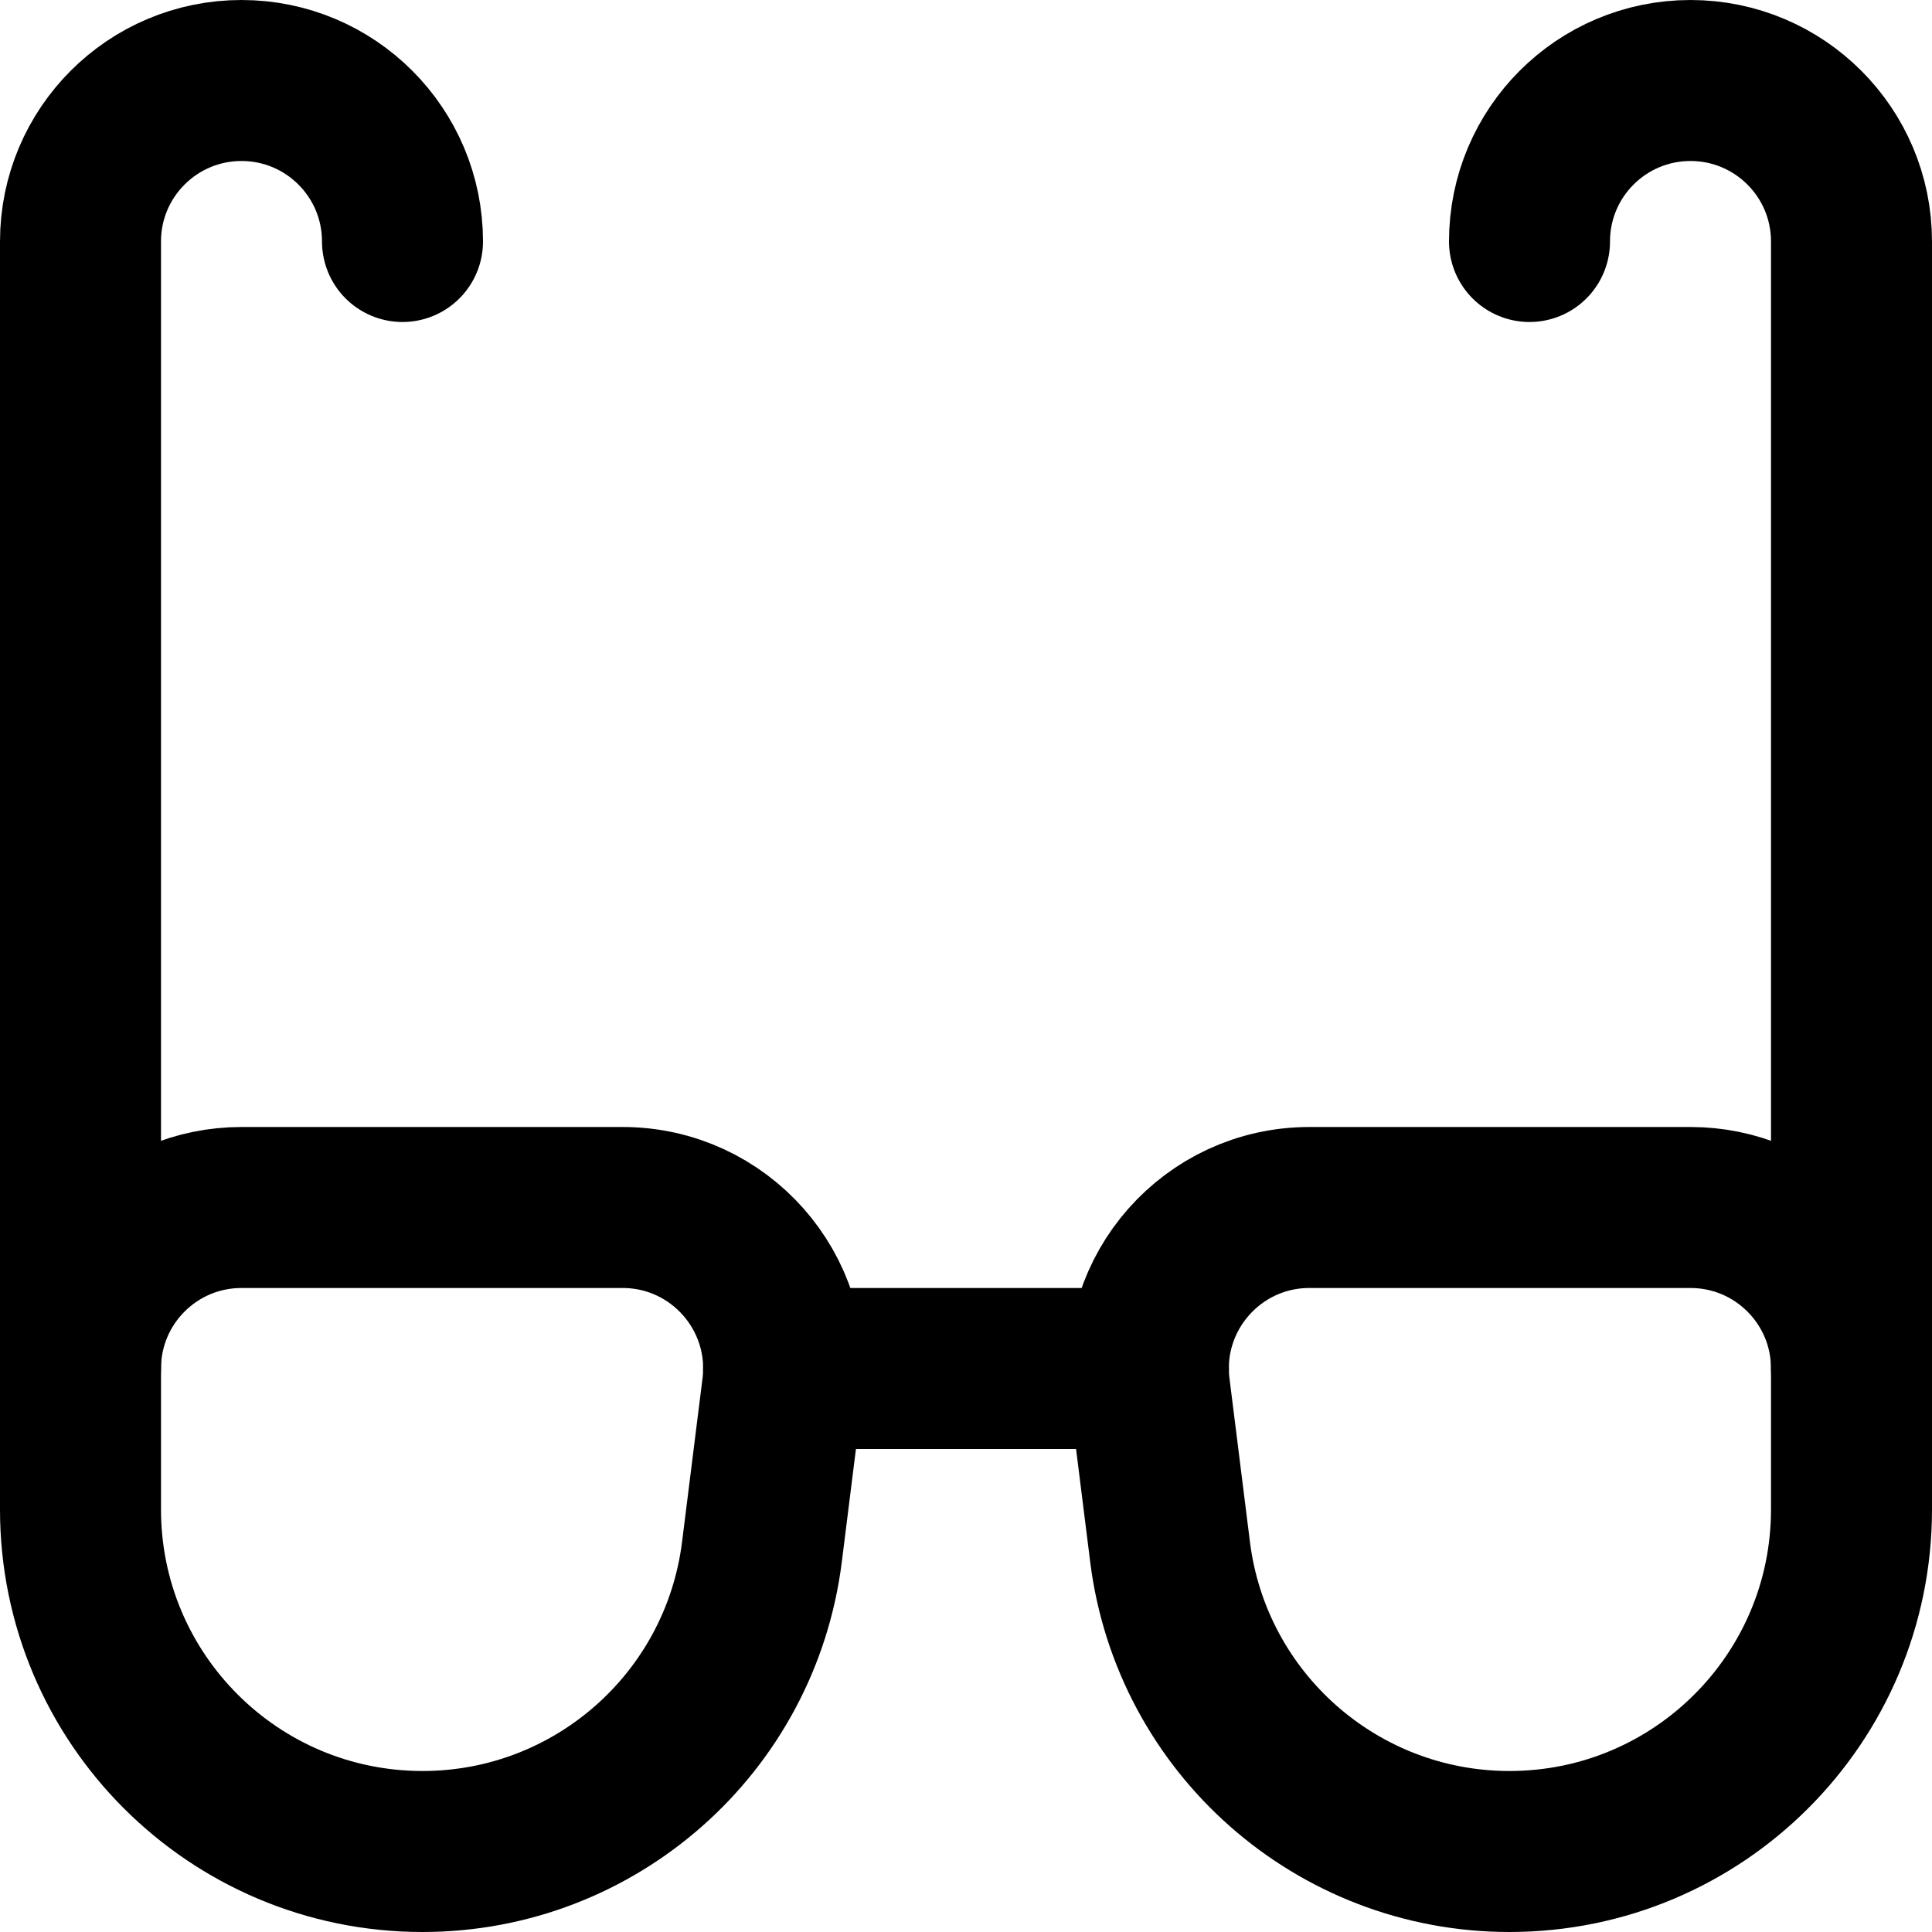
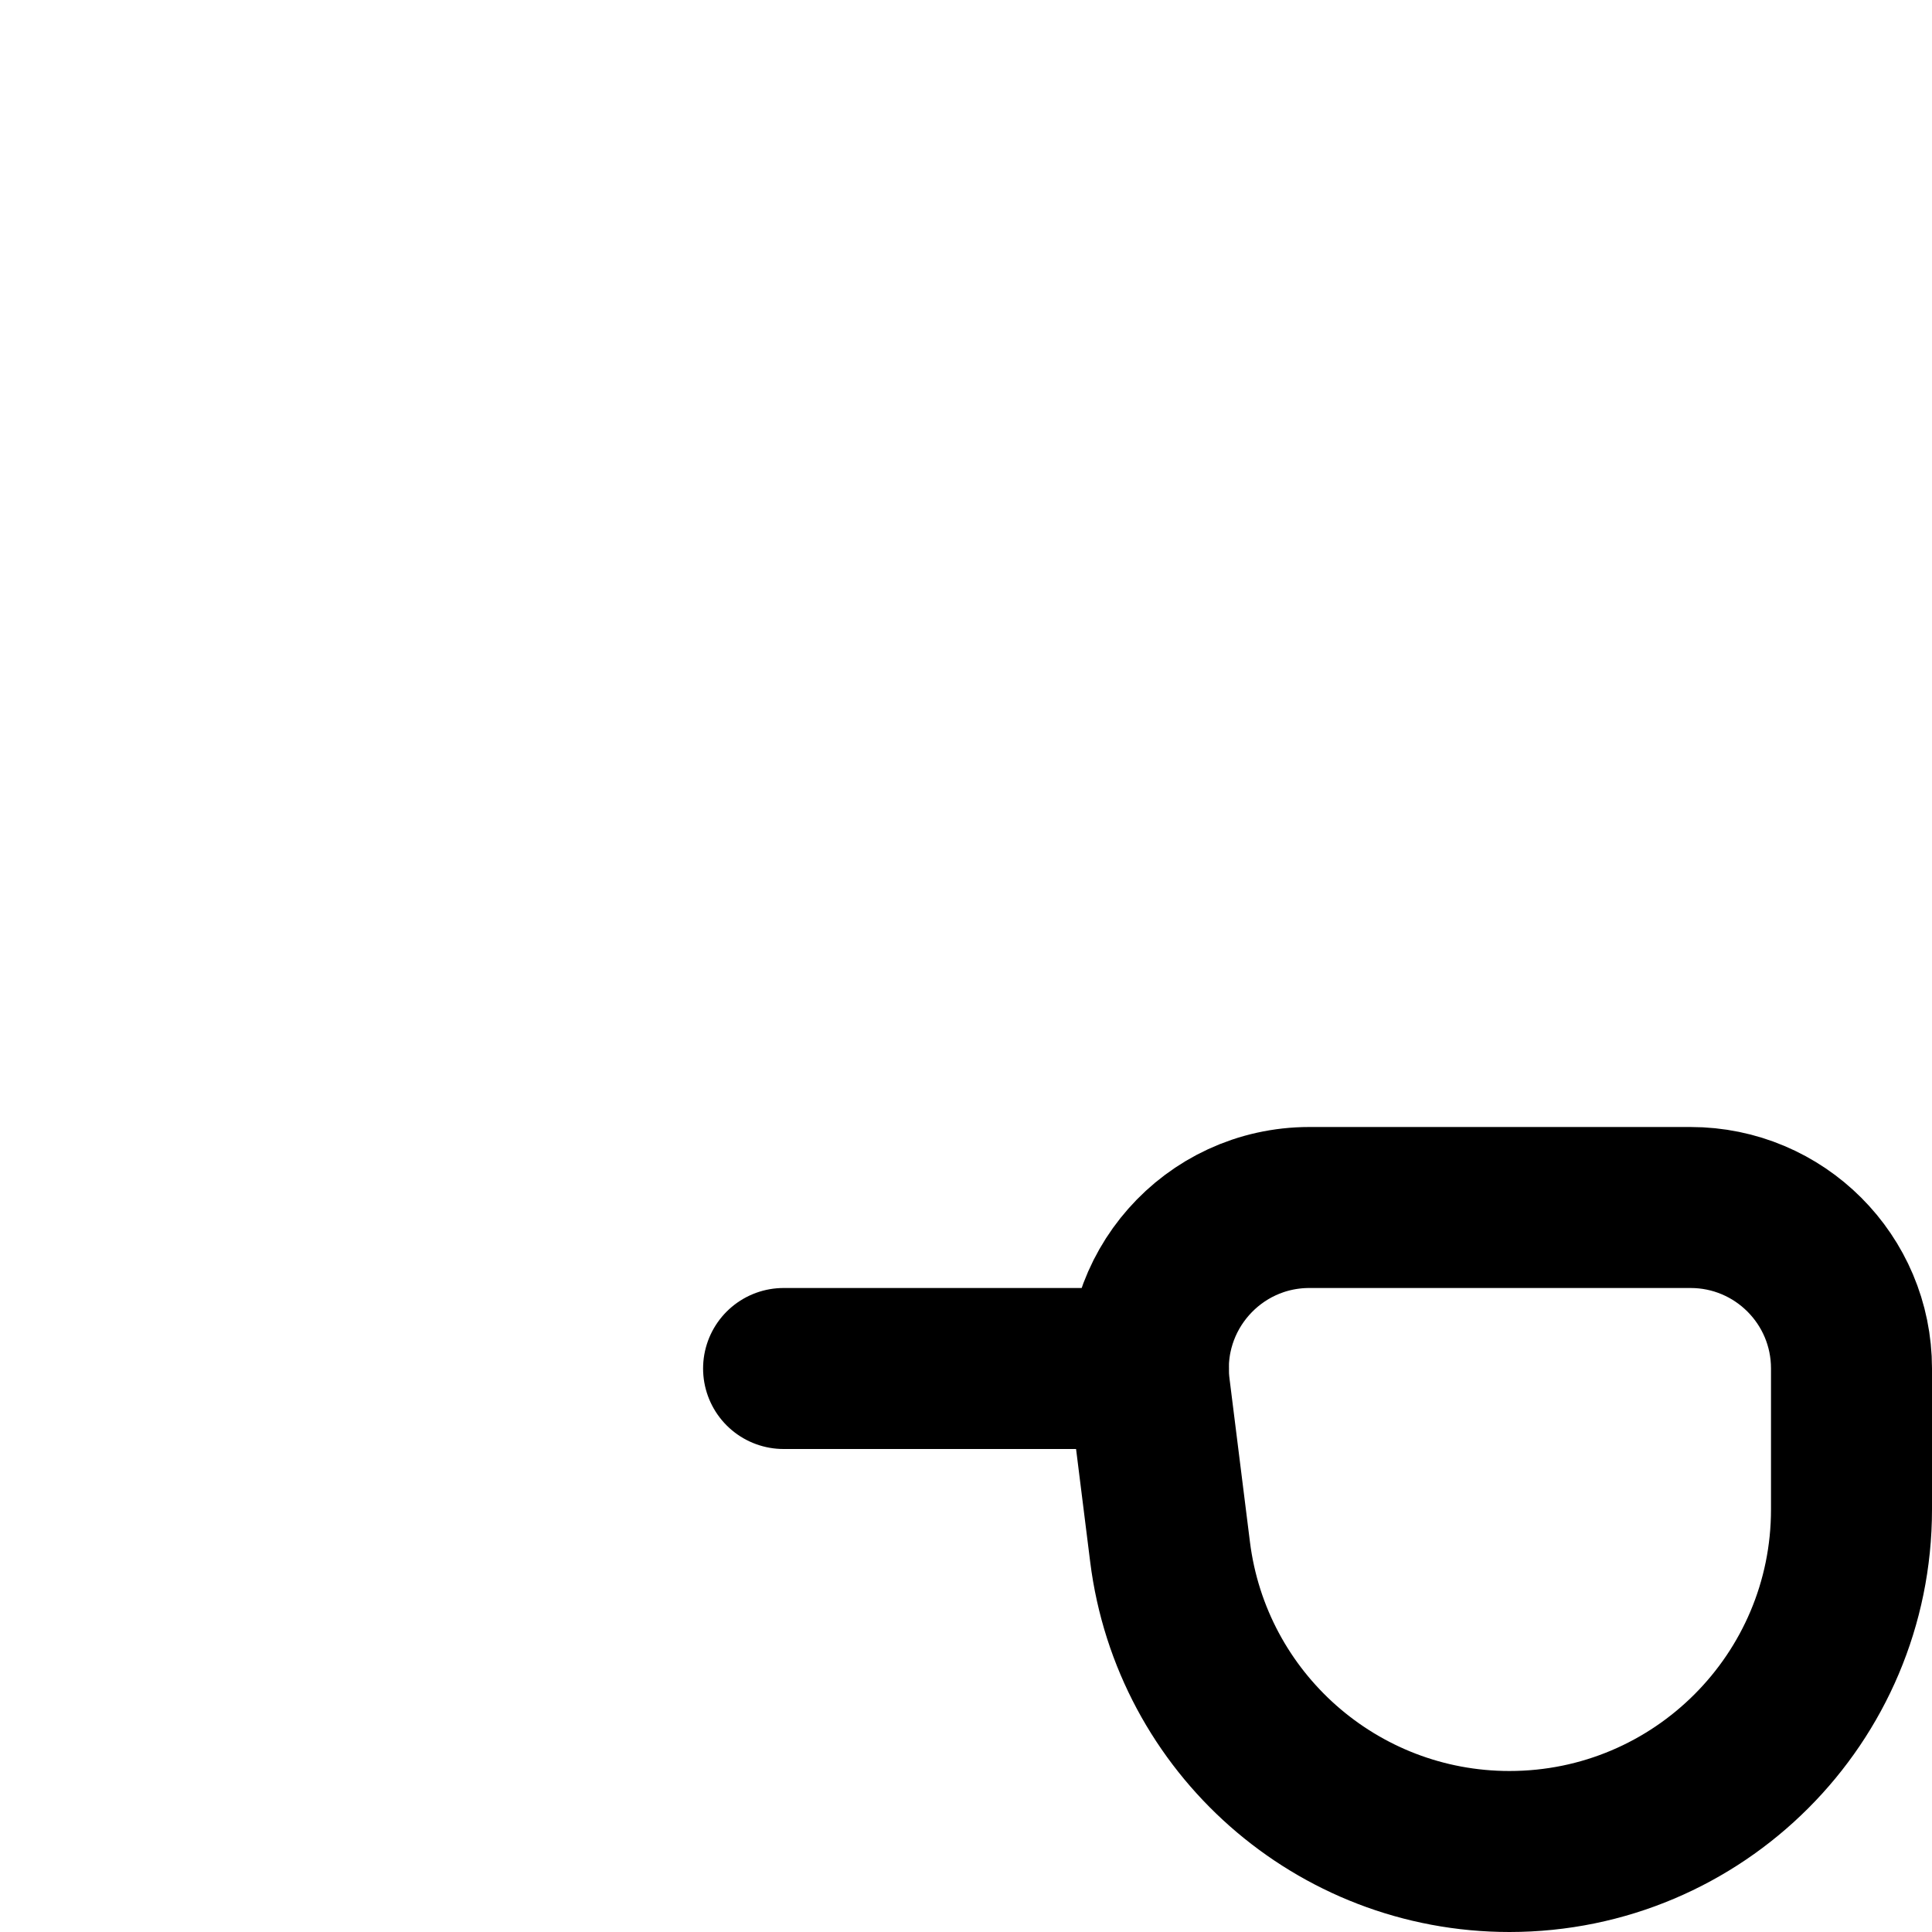
<svg xmlns="http://www.w3.org/2000/svg" enable-background="new 0 0 24 24" viewBox="0 0 24 24">
  <g style="fill:none;stroke:#000;stroke-width:2;stroke-linecap:round;stroke-linejoin:round;stroke-miterlimit:10">
-     <path d="m1 17v-14c0-1.105.895-2 2-2 1.105 0 2 .895 2 2" />
-     <path d="m19 3c0-1.105.895-2 2-2 1.105 0 2 .895 2 2v14" />
-     <path d="m1 17v1.751c0 2.347 1.902 4.249 4.249 4.249 2.143 0 3.95-1.596 4.216-3.722l.254-2.03c.149-1.194-.782-2.248-1.985-2.248h-4.734c-1.105 0-2 .895-2 2z" />
    <path d="m23 17v1.751c0 2.347-1.902 4.249-4.249 4.249-2.143 0-3.95-1.596-4.216-3.722l-.254-2.03c-.149-1.194.782-2.248 1.985-2.248h4.734c1.105 0 2 .895 2 2z" />
    <path d="m9.734 17h4.532" />
  </g>
</svg>